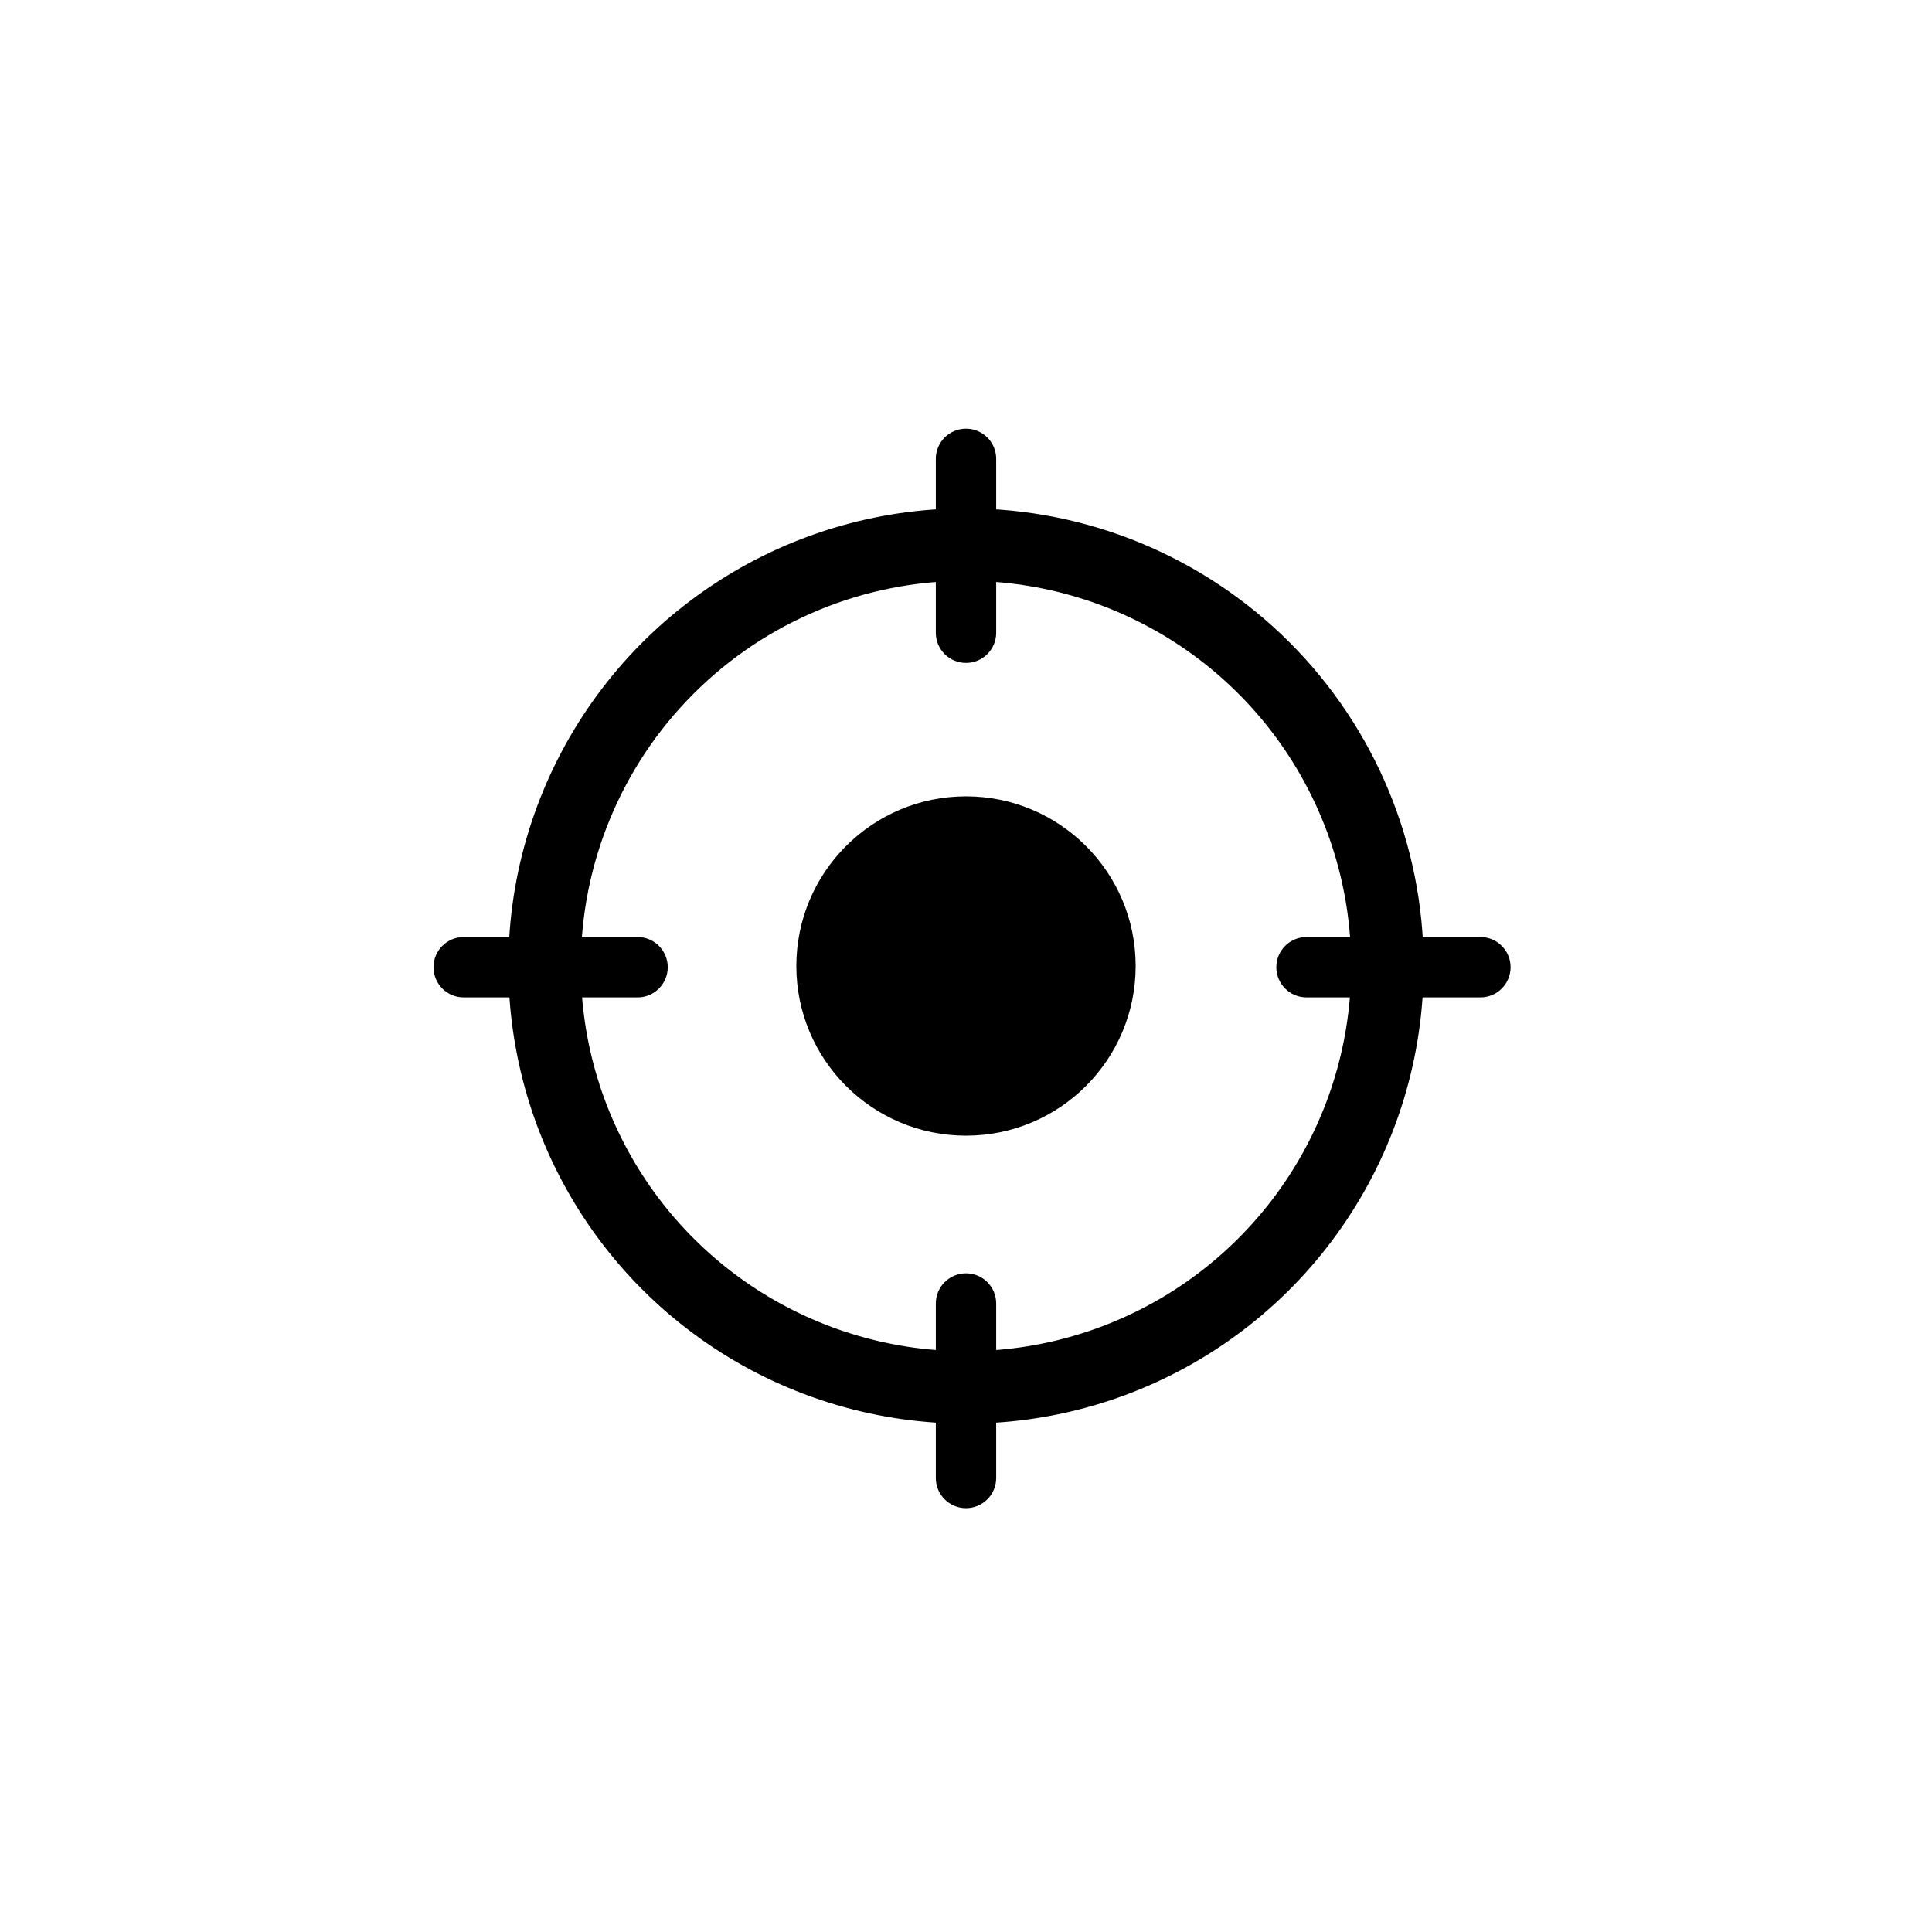
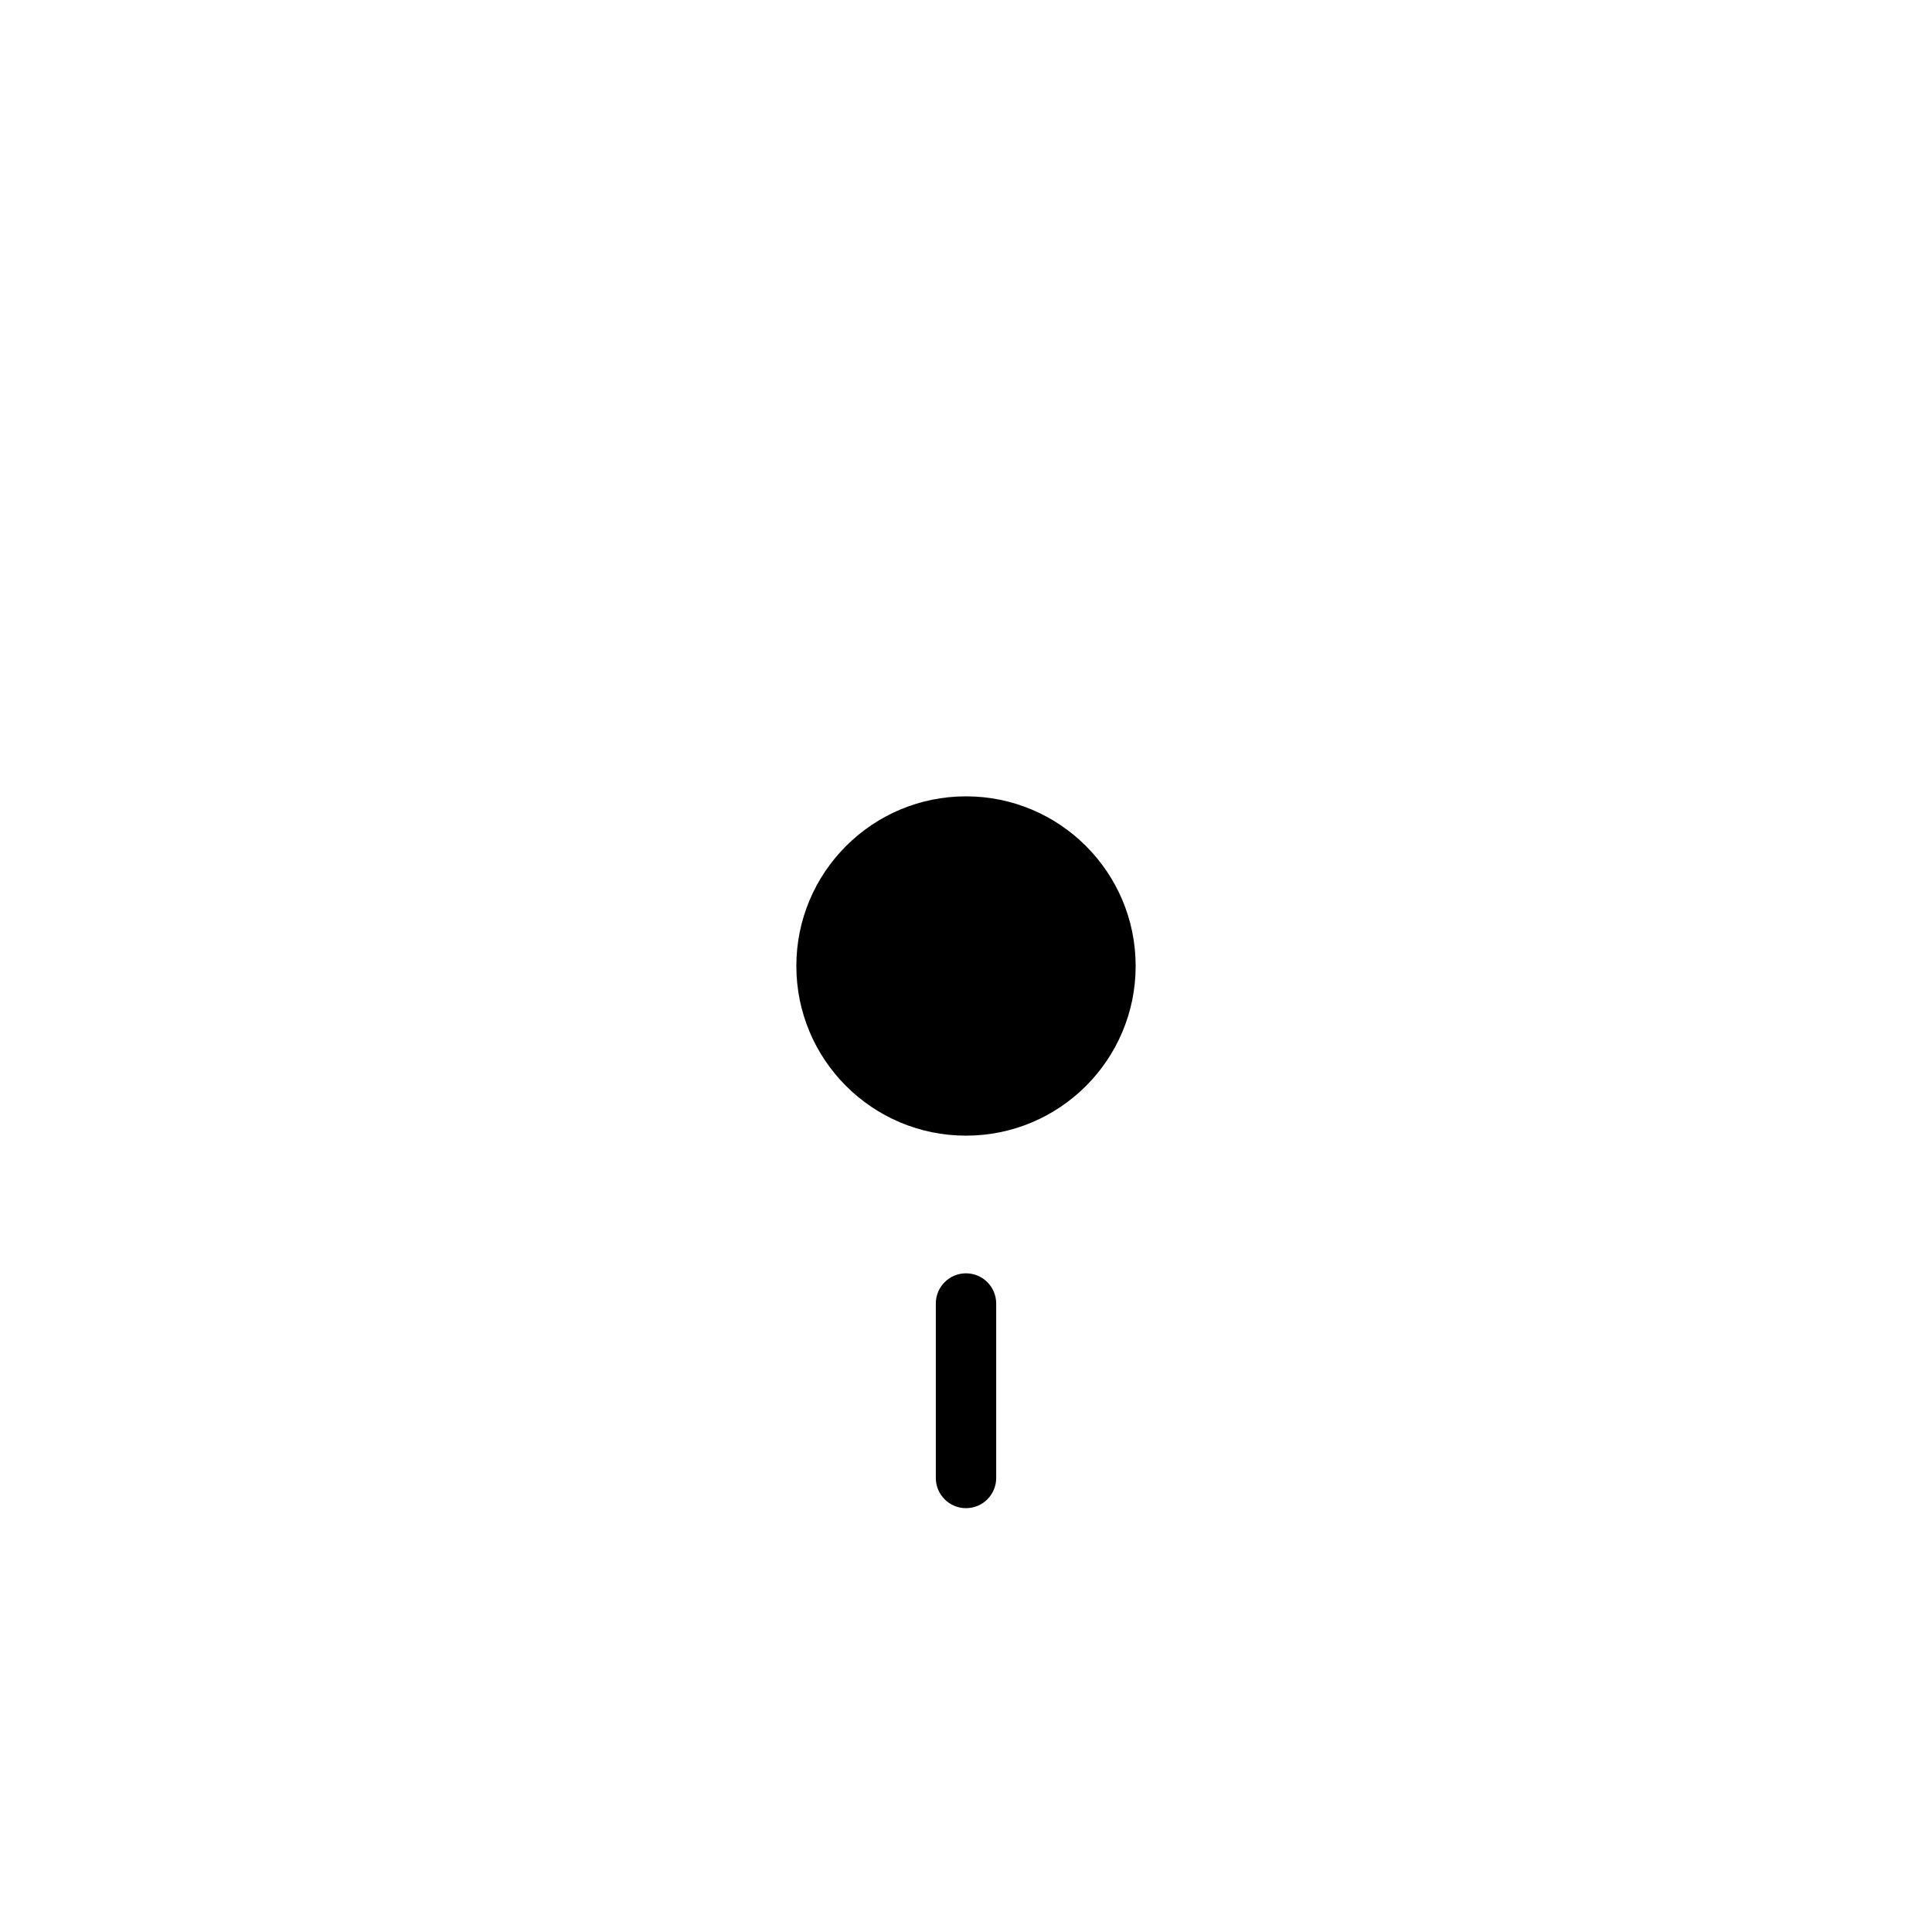
<svg xmlns="http://www.w3.org/2000/svg" width="32" height="32" viewBox="0 0 32 32" fill="none">
  <path d="M16 18.81C17.552 18.81 18.81 17.552 18.81 16C18.81 14.448 17.552 13.19 16 13.19C14.448 13.19 13.19 14.448 13.19 16C13.19 17.552 14.448 18.81 16 18.81Z" fill="black" />
-   <path d="M16 9.62C17.262 9.62 18.495 9.994 19.544 10.695C20.594 11.396 21.411 12.393 21.894 13.559C22.377 14.724 22.503 16.007 22.257 17.245C22.011 18.482 21.404 19.619 20.511 20.511C19.619 21.404 18.482 22.011 17.245 22.258C16.007 22.504 14.724 22.377 13.558 21.894C12.393 21.412 11.396 20.594 10.695 19.545C9.994 18.495 9.62 17.262 9.62 16C9.62 14.308 10.292 12.685 11.489 11.489C12.685 10.292 14.308 9.62 16 9.62ZM16 8.42C14.501 8.42 13.035 8.865 11.789 9.698C10.542 10.53 9.571 11.714 8.997 13.099C8.423 14.484 8.273 16.009 8.566 17.479C8.858 18.949 9.58 20.3 10.64 21.36C11.7 22.42 13.051 23.142 14.521 23.434C15.992 23.727 17.516 23.577 18.901 23.003C20.286 22.429 21.47 21.458 22.302 20.211C23.135 18.965 23.58 17.499 23.58 16C23.58 13.99 22.781 12.062 21.36 10.64C19.938 9.219 18.01 8.42 16 8.42Z" fill="black" />
-   <path fill-rule="evenodd" clip-rule="evenodd" d="M7.18 16.02C7.18 15.744 7.404 15.52 7.68 15.52H10.56C10.836 15.52 11.06 15.744 11.06 16.02C11.06 16.296 10.836 16.52 10.56 16.52H7.68C7.404 16.52 7.18 16.296 7.18 16.02Z" fill="black" />
-   <path fill-rule="evenodd" clip-rule="evenodd" d="M21.14 16.02C21.14 15.744 21.364 15.52 21.64 15.52H24.52C24.796 15.52 25.02 15.744 25.02 16.02C25.02 16.296 24.796 16.52 24.52 16.52H21.64C21.364 16.52 21.14 16.296 21.14 16.02Z" fill="black" />
-   <path fill-rule="evenodd" clip-rule="evenodd" d="M16 7.1C16.276 7.1 16.5 7.324 16.5 7.6V10.48C16.5 10.756 16.276 10.98 16 10.98C15.724 10.98 15.5 10.756 15.5 10.48V7.6C15.5 7.324 15.724 7.1 16 7.1Z" fill="black" />
  <path fill-rule="evenodd" clip-rule="evenodd" d="M16 21.09C16.276 21.09 16.5 21.314 16.5 21.59V24.48C16.5 24.756 16.276 24.98 16 24.98C15.724 24.98 15.5 24.756 15.5 24.48V21.59C15.5 21.314 15.724 21.09 16 21.09Z" fill="black" />
</svg>